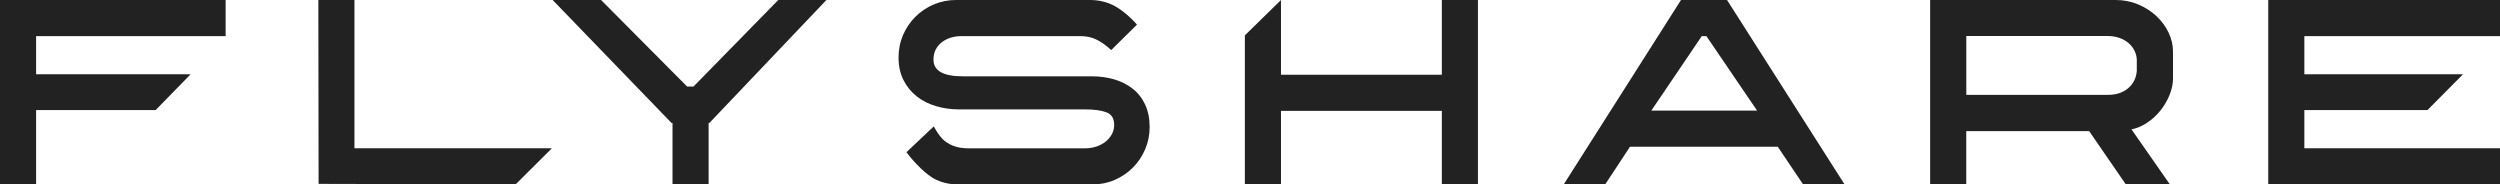
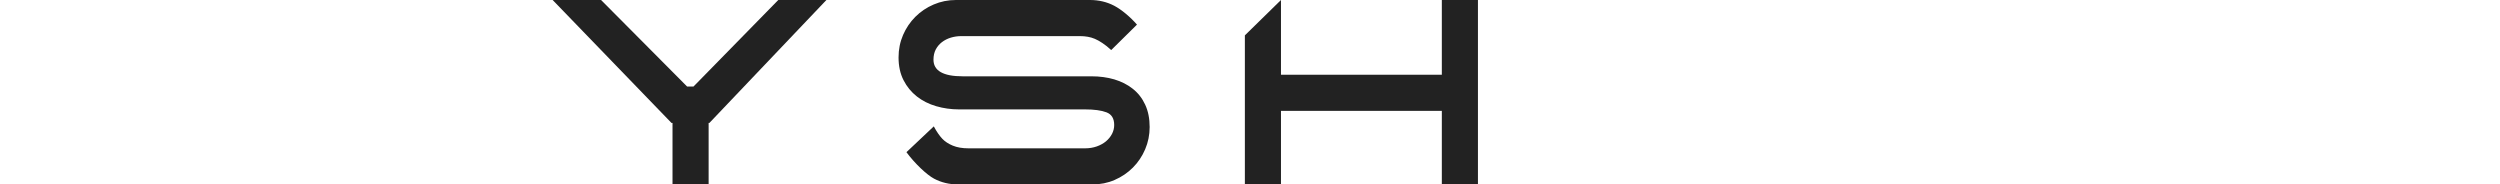
<svg xmlns="http://www.w3.org/2000/svg" id="Layer_2" data-name="Layer 2" viewBox="0 0 611.29 45.1">
  <defs>
    <style>
      .cls-1 {
        fill: #222;
      }
    </style>
  </defs>
  <g id="Layer_2-2" data-name="Layer 2">
    <g id="Layer_2-2" data-name="Layer 2-2">
      <g id="Layer_8" data-name="Layer 8">
        <g>
-           <polygon class="cls-1" points="0 45.08 8.83 45.08 8.83 26.92 38.05 26.92 46.61 18.16 8.83 18.16 8.83 8.83 55.17 8.83 55.17 0 0 0 0 45.08" />
-           <polygon class="cls-1" points="86.67 0 77.84 0 77.9 44.96 126.08 45.08 134.95 36.25 86.67 36.25 86.67 0" />
          <polygon class="cls-1" points="169.57 21.16 168.01 21.16 146.97 0 135.13 0 164.19 30.06 164.44 30.06 164.44 45.08 173.27 45.08 173.27 30.06 173.46 30.06 202.07 0 190.3 0 169.57 21.16" />
          <path class="cls-1" d="m276.97,21.7c-1.29-1.02-2.8-1.78-4.51-2.29-1.71-.5-3.57-.75-5.57-.75h-31.5c-4.76,0-7.14-1.36-7.14-4.07,0-.96.19-1.79.56-2.5.38-.71.88-1.3,1.5-1.78.63-.48,1.35-.85,2.16-1.1.82-.25,1.68-.38,2.6-.38h28.99c1.38,0,2.59.22,3.63.66s2.52,1.35,4.02,2.75l6.3-6.22c-1.62-1.86-3.77-3.67-5.56-4.61-1.8-.94-3.78-1.41-5.95-1.41h-32.75c-1.92,0-3.74.37-5.45,1.1-1.71.73-3.2,1.73-4.48,3.01-1.27,1.27-2.28,2.76-3.01,4.45-.73,1.69-1.1,3.52-1.1,5.48,0,2.13.41,3.99,1.22,5.57.81,1.59,1.9,2.91,3.26,3.98,1.36,1.06,2.93,1.86,4.73,2.38,1.79.52,3.65.78,5.57.78h30.81c2.25,0,4.01.24,5.26.72s1.88,1.51,1.88,3.1c0,.75-.18,1.47-.53,2.16-.36.69-.85,1.29-1.47,1.82-.63.52-1.38.94-2.25,1.25-.88.31-1.84.47-2.88.47h-28.49c-1.5,0-2.79-.22-3.85-.66s-1.92-1-2.57-1.69-1.38-1.72-2.07-3.02l-6.69,6.31c2.07,2.8,4.98,5.54,6.76,6.48,1.77.94,3.75,1.41,5.92,1.41h32.75c1.96,0,3.79-.36,5.48-1.1,1.69-.73,3.17-1.73,4.45-3.01,1.27-1.27,2.28-2.77,3.01-4.48.73-1.71,1.1-3.53,1.1-5.45,0-2.09-.37-3.91-1.1-5.48s-1.74-2.86-3.04-3.88h0Z" />
          <polygon class="cls-1" points="352.55 18.28 313.22 18.28 313.22 0 304.39 8.65 304.39 45.08 313.22 45.08 313.22 27.11 352.55 27.11 352.55 45.08 361.38 45.08 361.38 0 352.55 0 352.55 18.28" />
-           <path class="cls-1" d="m411.03,0l-28.68,45.09h10.14l6.07-9.21h36.13l6.2,9.21h10.14L422.29,0h-11.26Zm-7.26,27.05l12.34-18.22h1.13l12.4,18.22h-25.87Z" />
-           <path class="cls-1" d="m527.22,3.88c-1.27-1.17-2.76-2.11-4.45-2.82s-3.52-1.06-5.48-1.06h-45.34v45.09h8.83v-13.02h30.06l8.96,13.02h10.77l-9.39-13.46c1.29-.25,2.56-.78,3.79-1.6,1.23-.81,2.32-1.8,3.26-2.97.94-1.17,1.69-2.44,2.25-3.82s.85-2.73.85-4.07v-6.58c0-1.59-.37-3.14-1.1-4.66s-1.73-2.87-3.01-4.04h0Zm-4.73,13.07c0,.75-.14,1.49-.41,2.22-.27.73-.7,1.4-1.28,2-.58.61-1.32,1.1-2.22,1.47-.9.38-1.99.56-3.29.56h-34.5v-14.4h34.5c1.09,0,2.07.16,2.94.47.88.31,1.63.74,2.25,1.28.63.54,1.12,1.18,1.47,1.91s.53,1.49.53,2.29v2.19h0Z" />
-           <polygon class="cls-1" points="611.29 8.83 611.29 0 554.62 0 554.62 45.08 611.29 45.08 611.29 36.25 563.45 36.25 563.45 26.92 593.55 26.92 602.24 18.16 563.45 18.16 563.45 8.83 611.29 8.83" />
        </g>
      </g>
    </g>
  </g>
</svg>